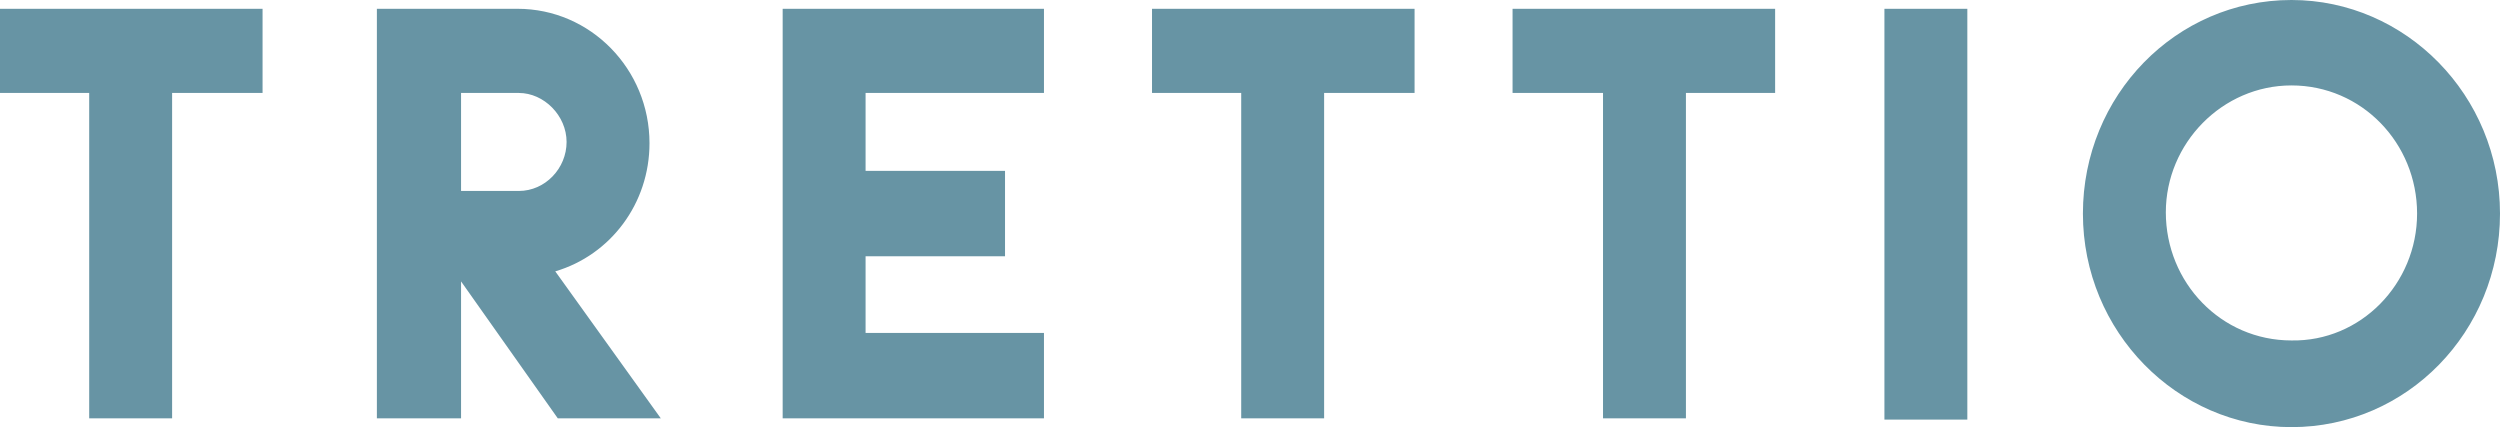
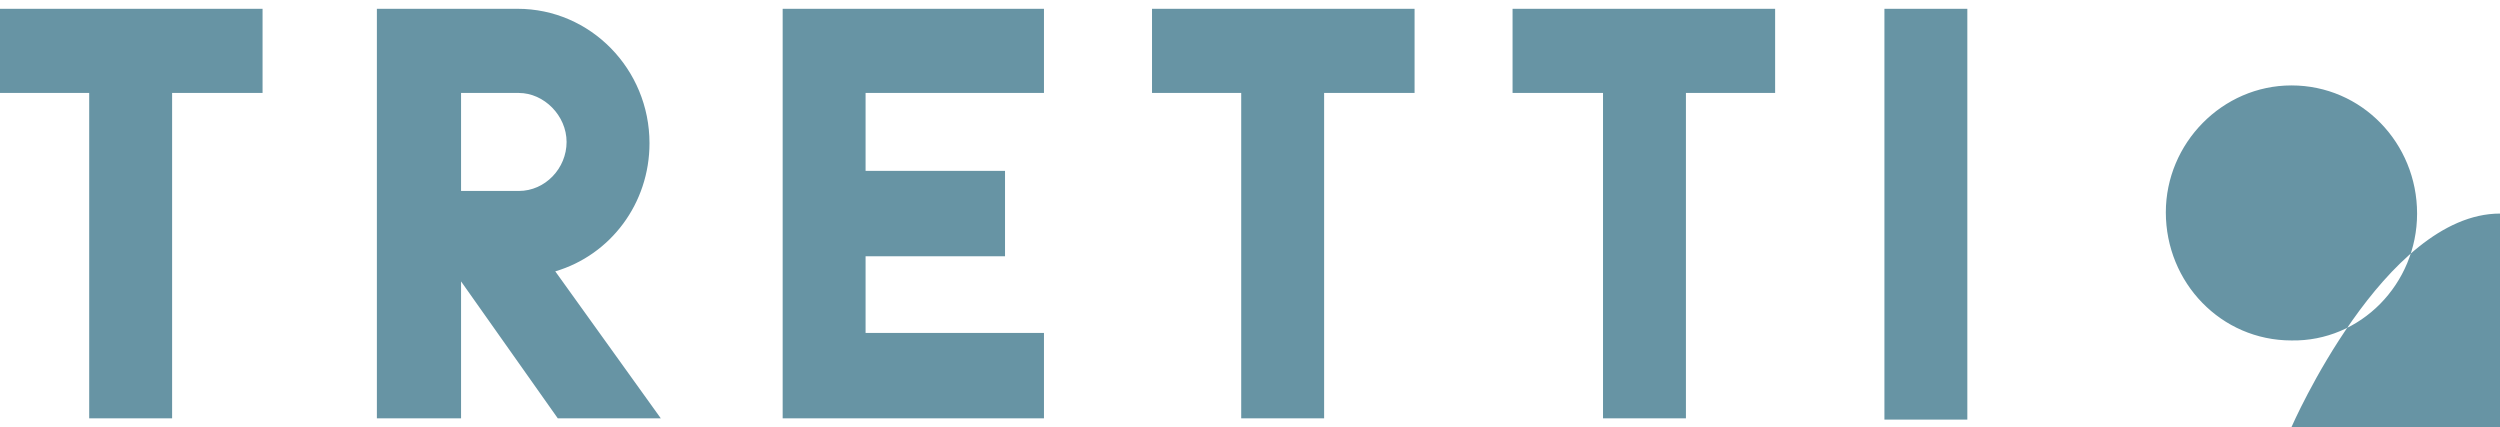
<svg xmlns="http://www.w3.org/2000/svg" viewBox="0 0 199 34">
-   <path d="M13.7 7.4v25.9H7.1V7.4H0V.7h20.9v6.7zm27.6 0h-4.6v7.8h4.6c2.1 0 3.8-1.8 3.8-3.9s-1.8-3.9-3.8-3.9m3.1 25.9l-7.7-10.9v10.9H30V.7h11.2c5.8 0 10.5 4.8 10.5 10.7 0 4.8-3.1 8.9-7.5 10.2l8.4 11.7h-8.2zm17.9 0V.7h20.8v6.7H68.9v6.2H80v6.8H68.9v6.1h14.2v6.8zm43.1-25.9v25.9h-6.6V7.4h-7.1V.7h20.9v6.7zm28.8 0v25.9h-6.6V7.4h-7.2V.7h20.9v6.7zM150 .7h6.6v32.7H150zM192.4 17c0-5.6-4.4-10.2-10-10.2-5.5 0-10 4.6-10 10.1 0 5.6 4.4 10.2 10 10.2 5.5.1 10-4.5 10-10.1zm-10 17c-9.1 0-16.6-7.6-16.6-17s7.4-17 16.6-17c9.1 0 16.6 7.6 16.6 17s-7.4 17-16.6 17" fill="#6794a4" />
+   <path d="M13.7 7.4v25.9H7.1V7.4H0V.7h20.9v6.7zm27.6 0h-4.6v7.8h4.6c2.1 0 3.8-1.8 3.8-3.9s-1.8-3.9-3.8-3.9m3.1 25.9l-7.7-10.9v10.9H30V.7h11.2c5.8 0 10.5 4.8 10.5 10.7 0 4.8-3.1 8.9-7.5 10.2l8.4 11.7h-8.2zm17.9 0V.7h20.8v6.7H68.9v6.2H80v6.8H68.9v6.1h14.2v6.8zm43.1-25.9v25.9h-6.6V7.4h-7.1V.7h20.9v6.7zm28.8 0v25.9h-6.6V7.4h-7.2V.7h20.9v6.7zM150 .7h6.6v32.7H150zM192.4 17c0-5.6-4.4-10.2-10-10.2-5.5 0-10 4.6-10 10.1 0 5.6 4.4 10.2 10 10.2 5.5.1 10-4.5 10-10.1zm-10 17s7.4-17 16.6-17c9.1 0 16.6 7.6 16.6 17s-7.4 17-16.6 17" fill="#6794a4" />
</svg>